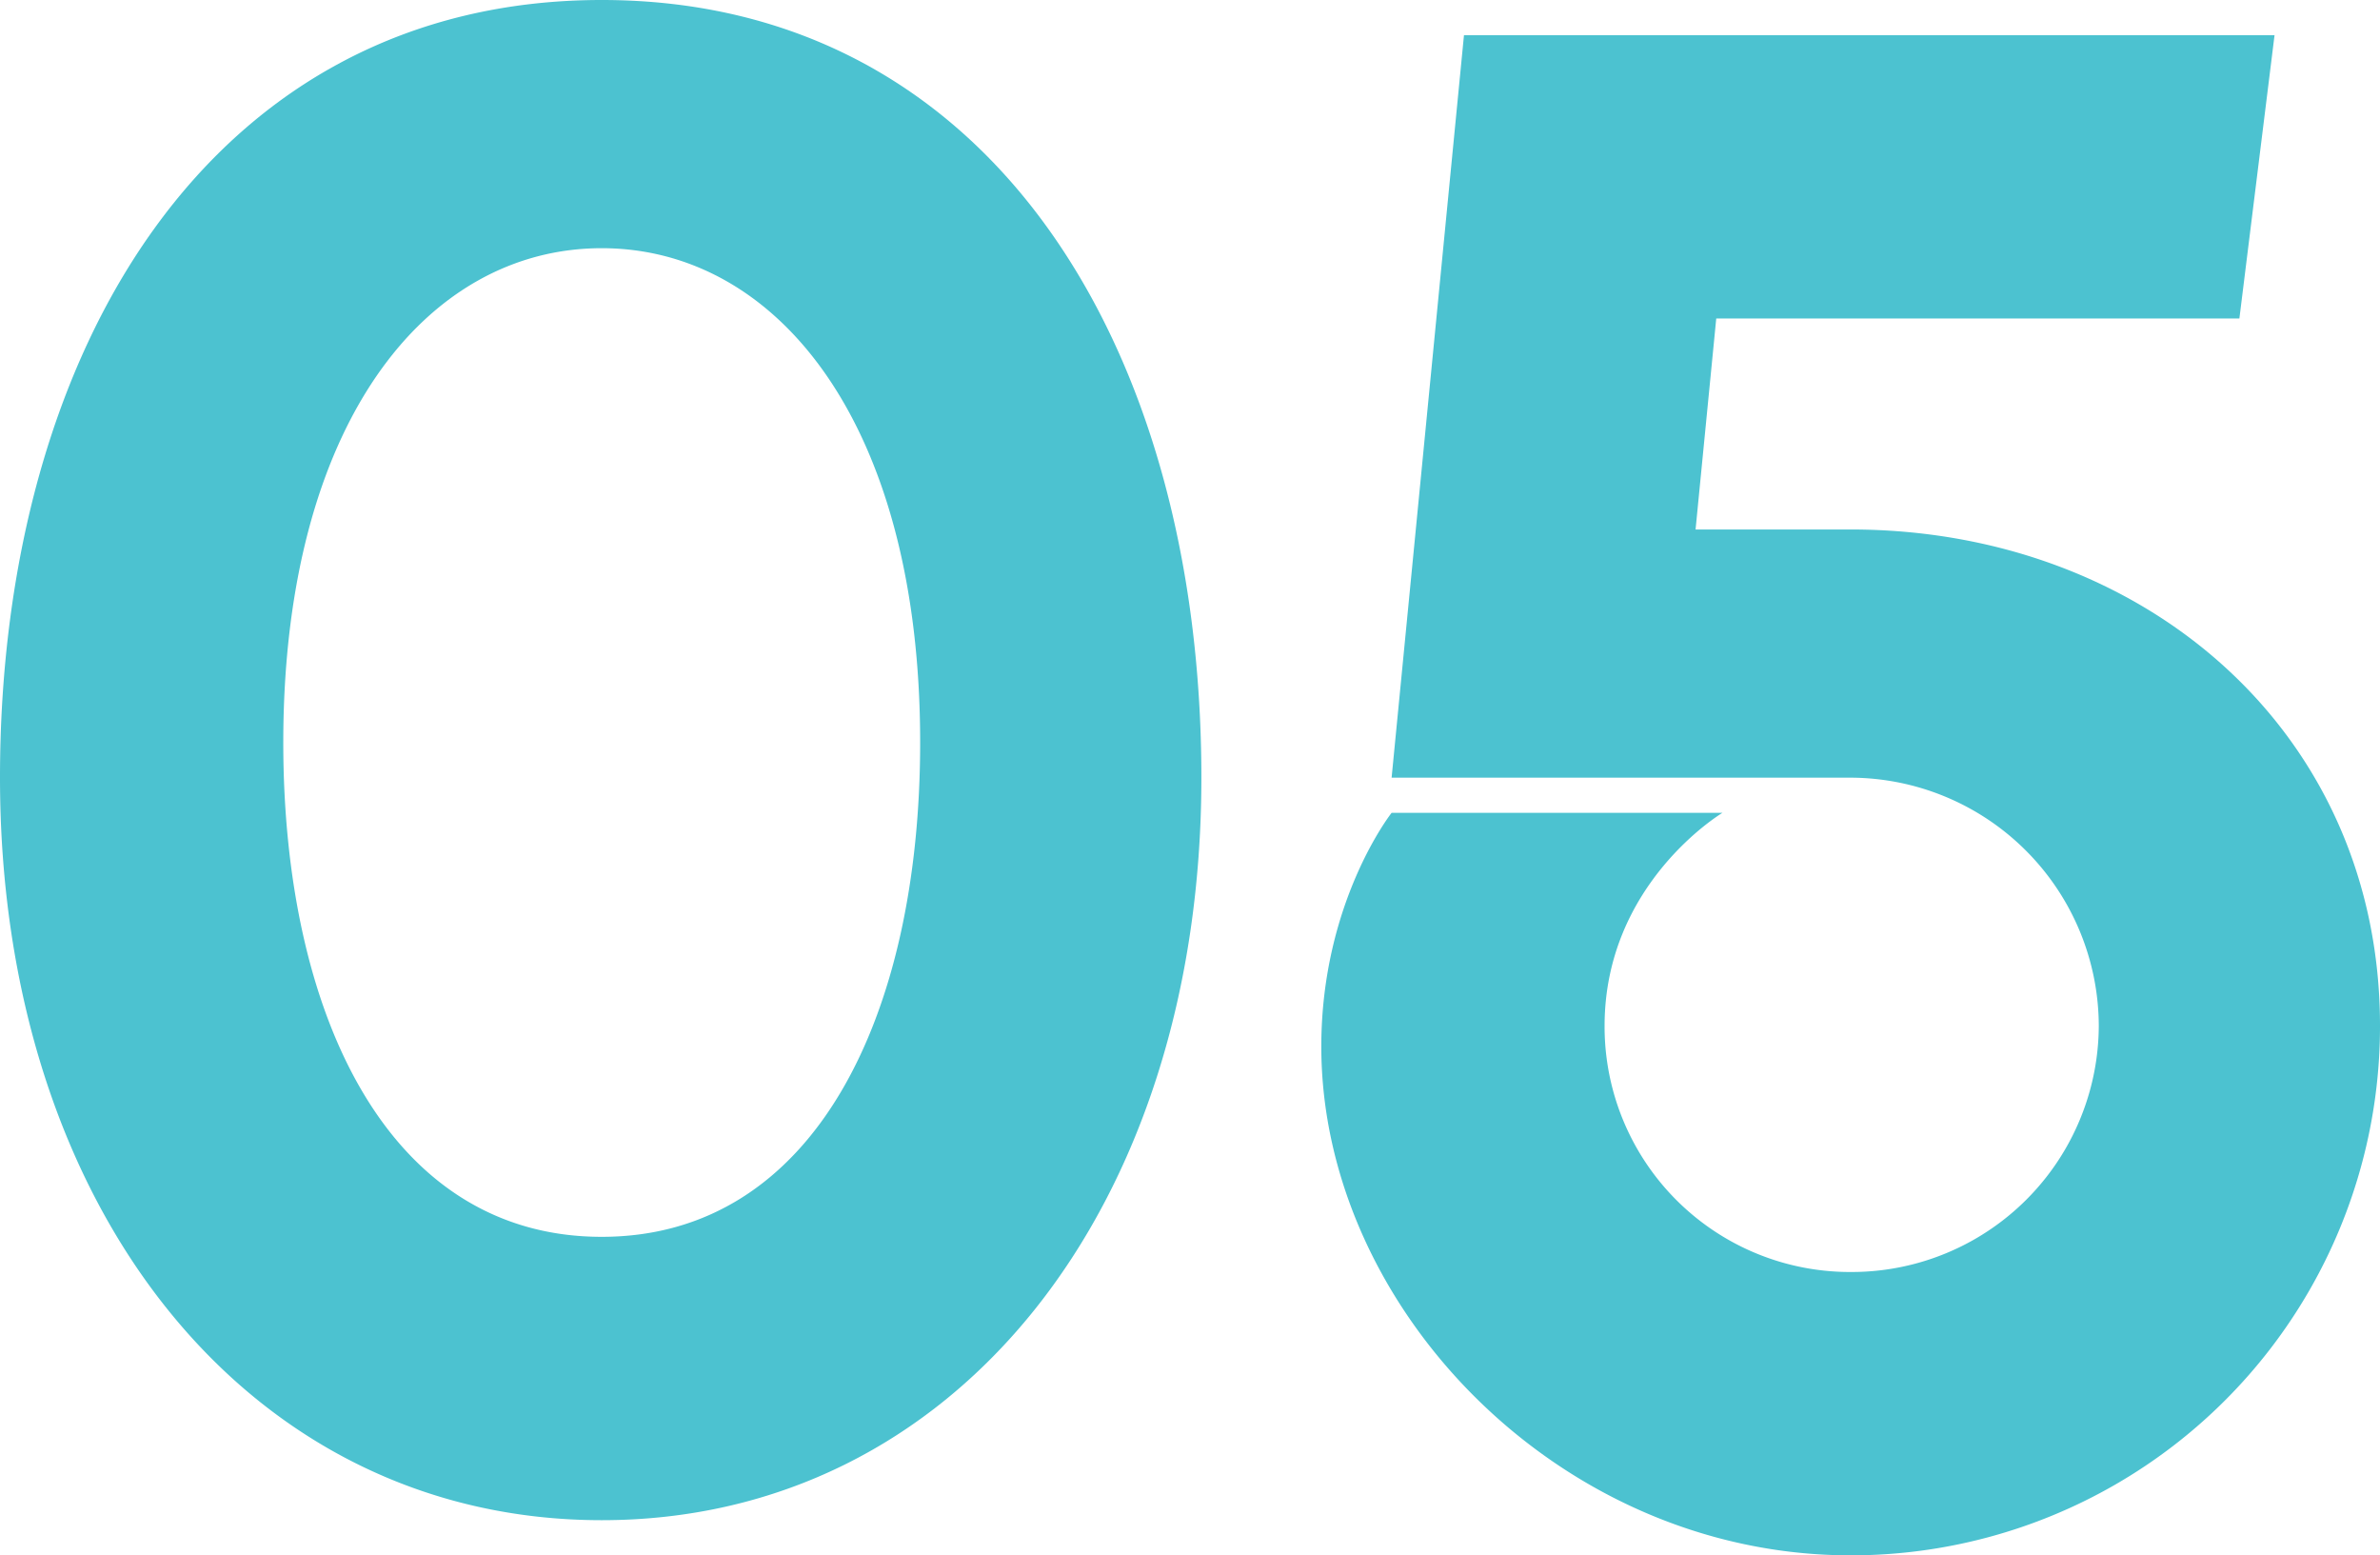
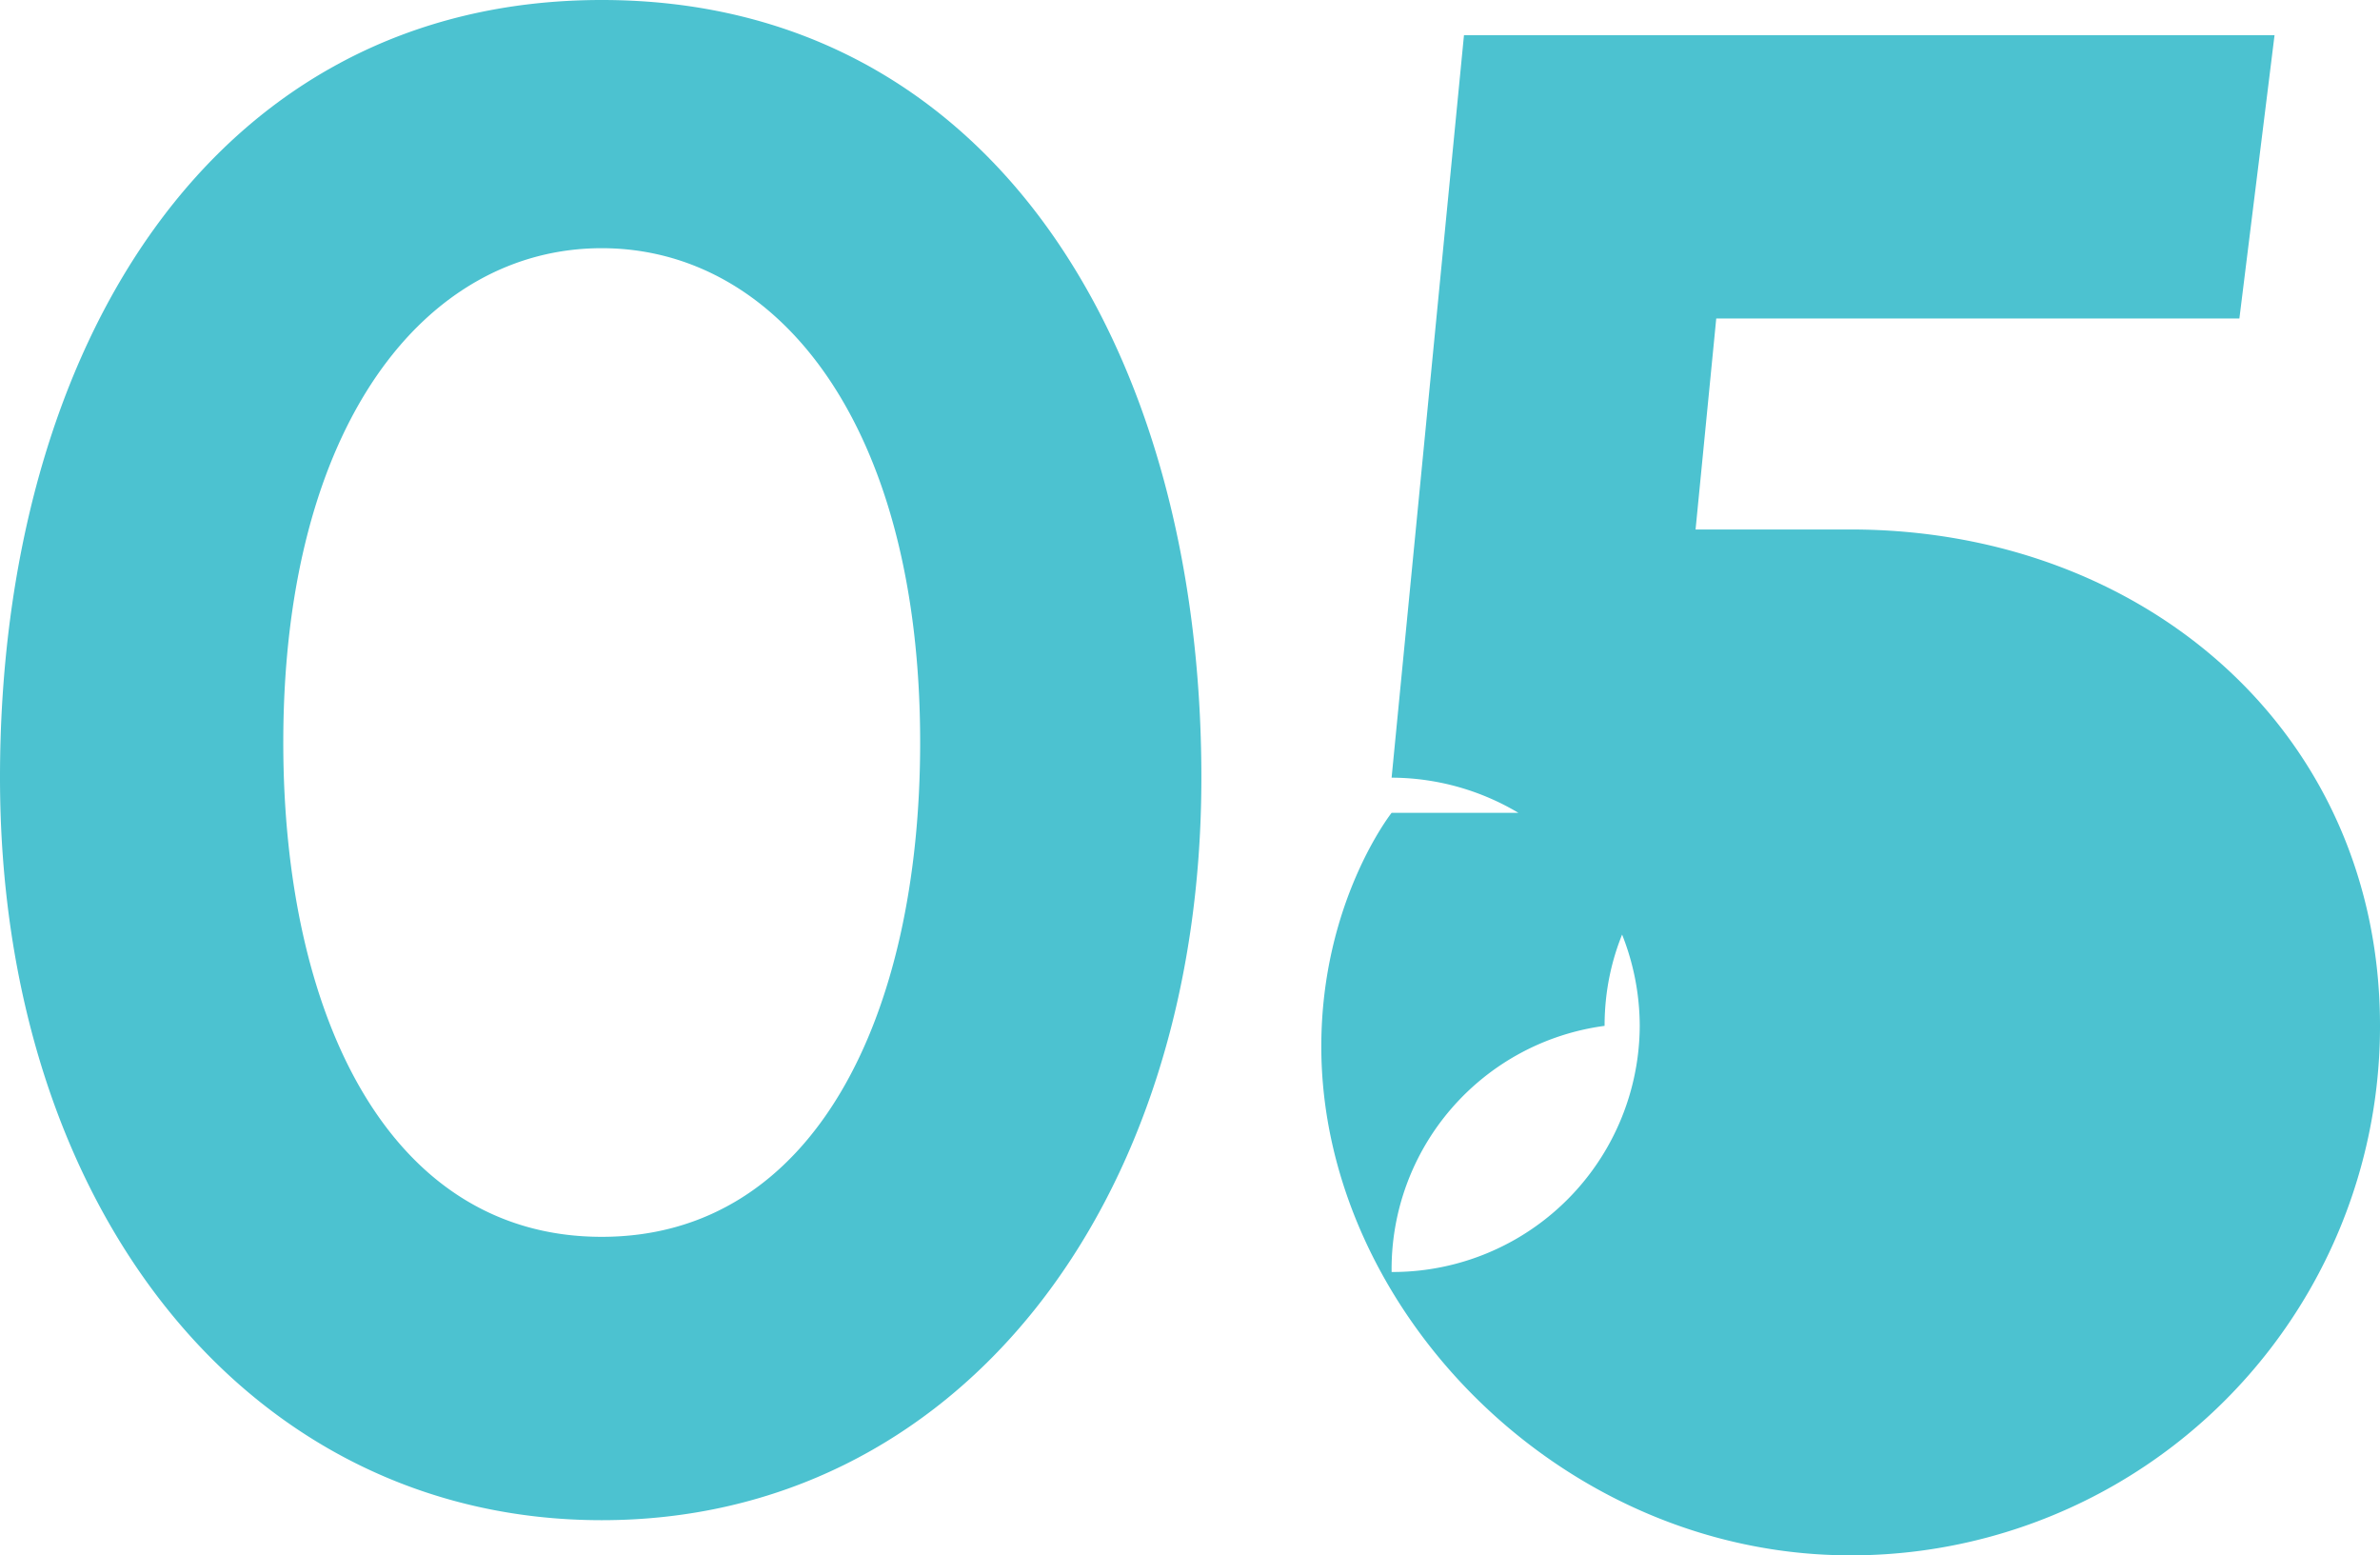
<svg xmlns="http://www.w3.org/2000/svg" width="276.24" height="180.48" viewBox="0 0 276.24 180.48">
-   <path id="number-05-small-blue" d="M150-82.08c0-49.92-24.48-90.24-69.6-90.24S10.56-132,10.56-82.08,39.36,4.08,80.4,4.08,150-32.16,150-82.08Zm-32.64-4.08c0,31.68-12.24,57.36-36.96,57.36S43.44-54.48,43.44-86.16c0-36.96,16.56-57.36,36.96-57.36S117.36-123.12,117.36-86.16ZM196.8-53.28C196.8-69.84,210.48-78,210.48-78h-38.4s-8.16,10.32-8.16,27.12c0,30.24,27.6,59.04,61.44,59.04A61.4,61.4,0,0,0,286.8-53.28c0-34.08-27.36-57.6-61.44-57.6h-18l2.4-24.48h60.72l4.08-32.88H180.48l-8.4,86.16h53.28a28.885,28.885,0,0,1,28.8,28.8,28.68,28.68,0,0,1-28.8,28.56A28.475,28.475,0,0,1,196.8-53.28Z" transform="translate(-10.56 172.32)" fill="#4cc2d0" />
+   <path id="number-05-small-blue" d="M150-82.08c0-49.92-24.48-90.24-69.6-90.24S10.56-132,10.56-82.08,39.36,4.08,80.4,4.08,150-32.16,150-82.08Zm-32.64-4.08c0,31.68-12.24,57.36-36.96,57.36S43.44-54.48,43.44-86.16c0-36.96,16.56-57.36,36.96-57.36S117.36-123.12,117.36-86.16ZM196.8-53.28C196.8-69.84,210.48-78,210.48-78h-38.4s-8.16,10.32-8.16,27.12c0,30.24,27.6,59.04,61.44,59.04A61.4,61.4,0,0,0,286.8-53.28c0-34.08-27.36-57.6-61.44-57.6h-18l2.4-24.48h60.72l4.08-32.88H180.48l-8.4,86.16a28.885,28.885,0,0,1,28.8,28.8,28.68,28.68,0,0,1-28.8,28.56A28.475,28.475,0,0,1,196.8-53.28Z" transform="translate(-10.56 172.32)" fill="#4cc2d0" />
</svg>